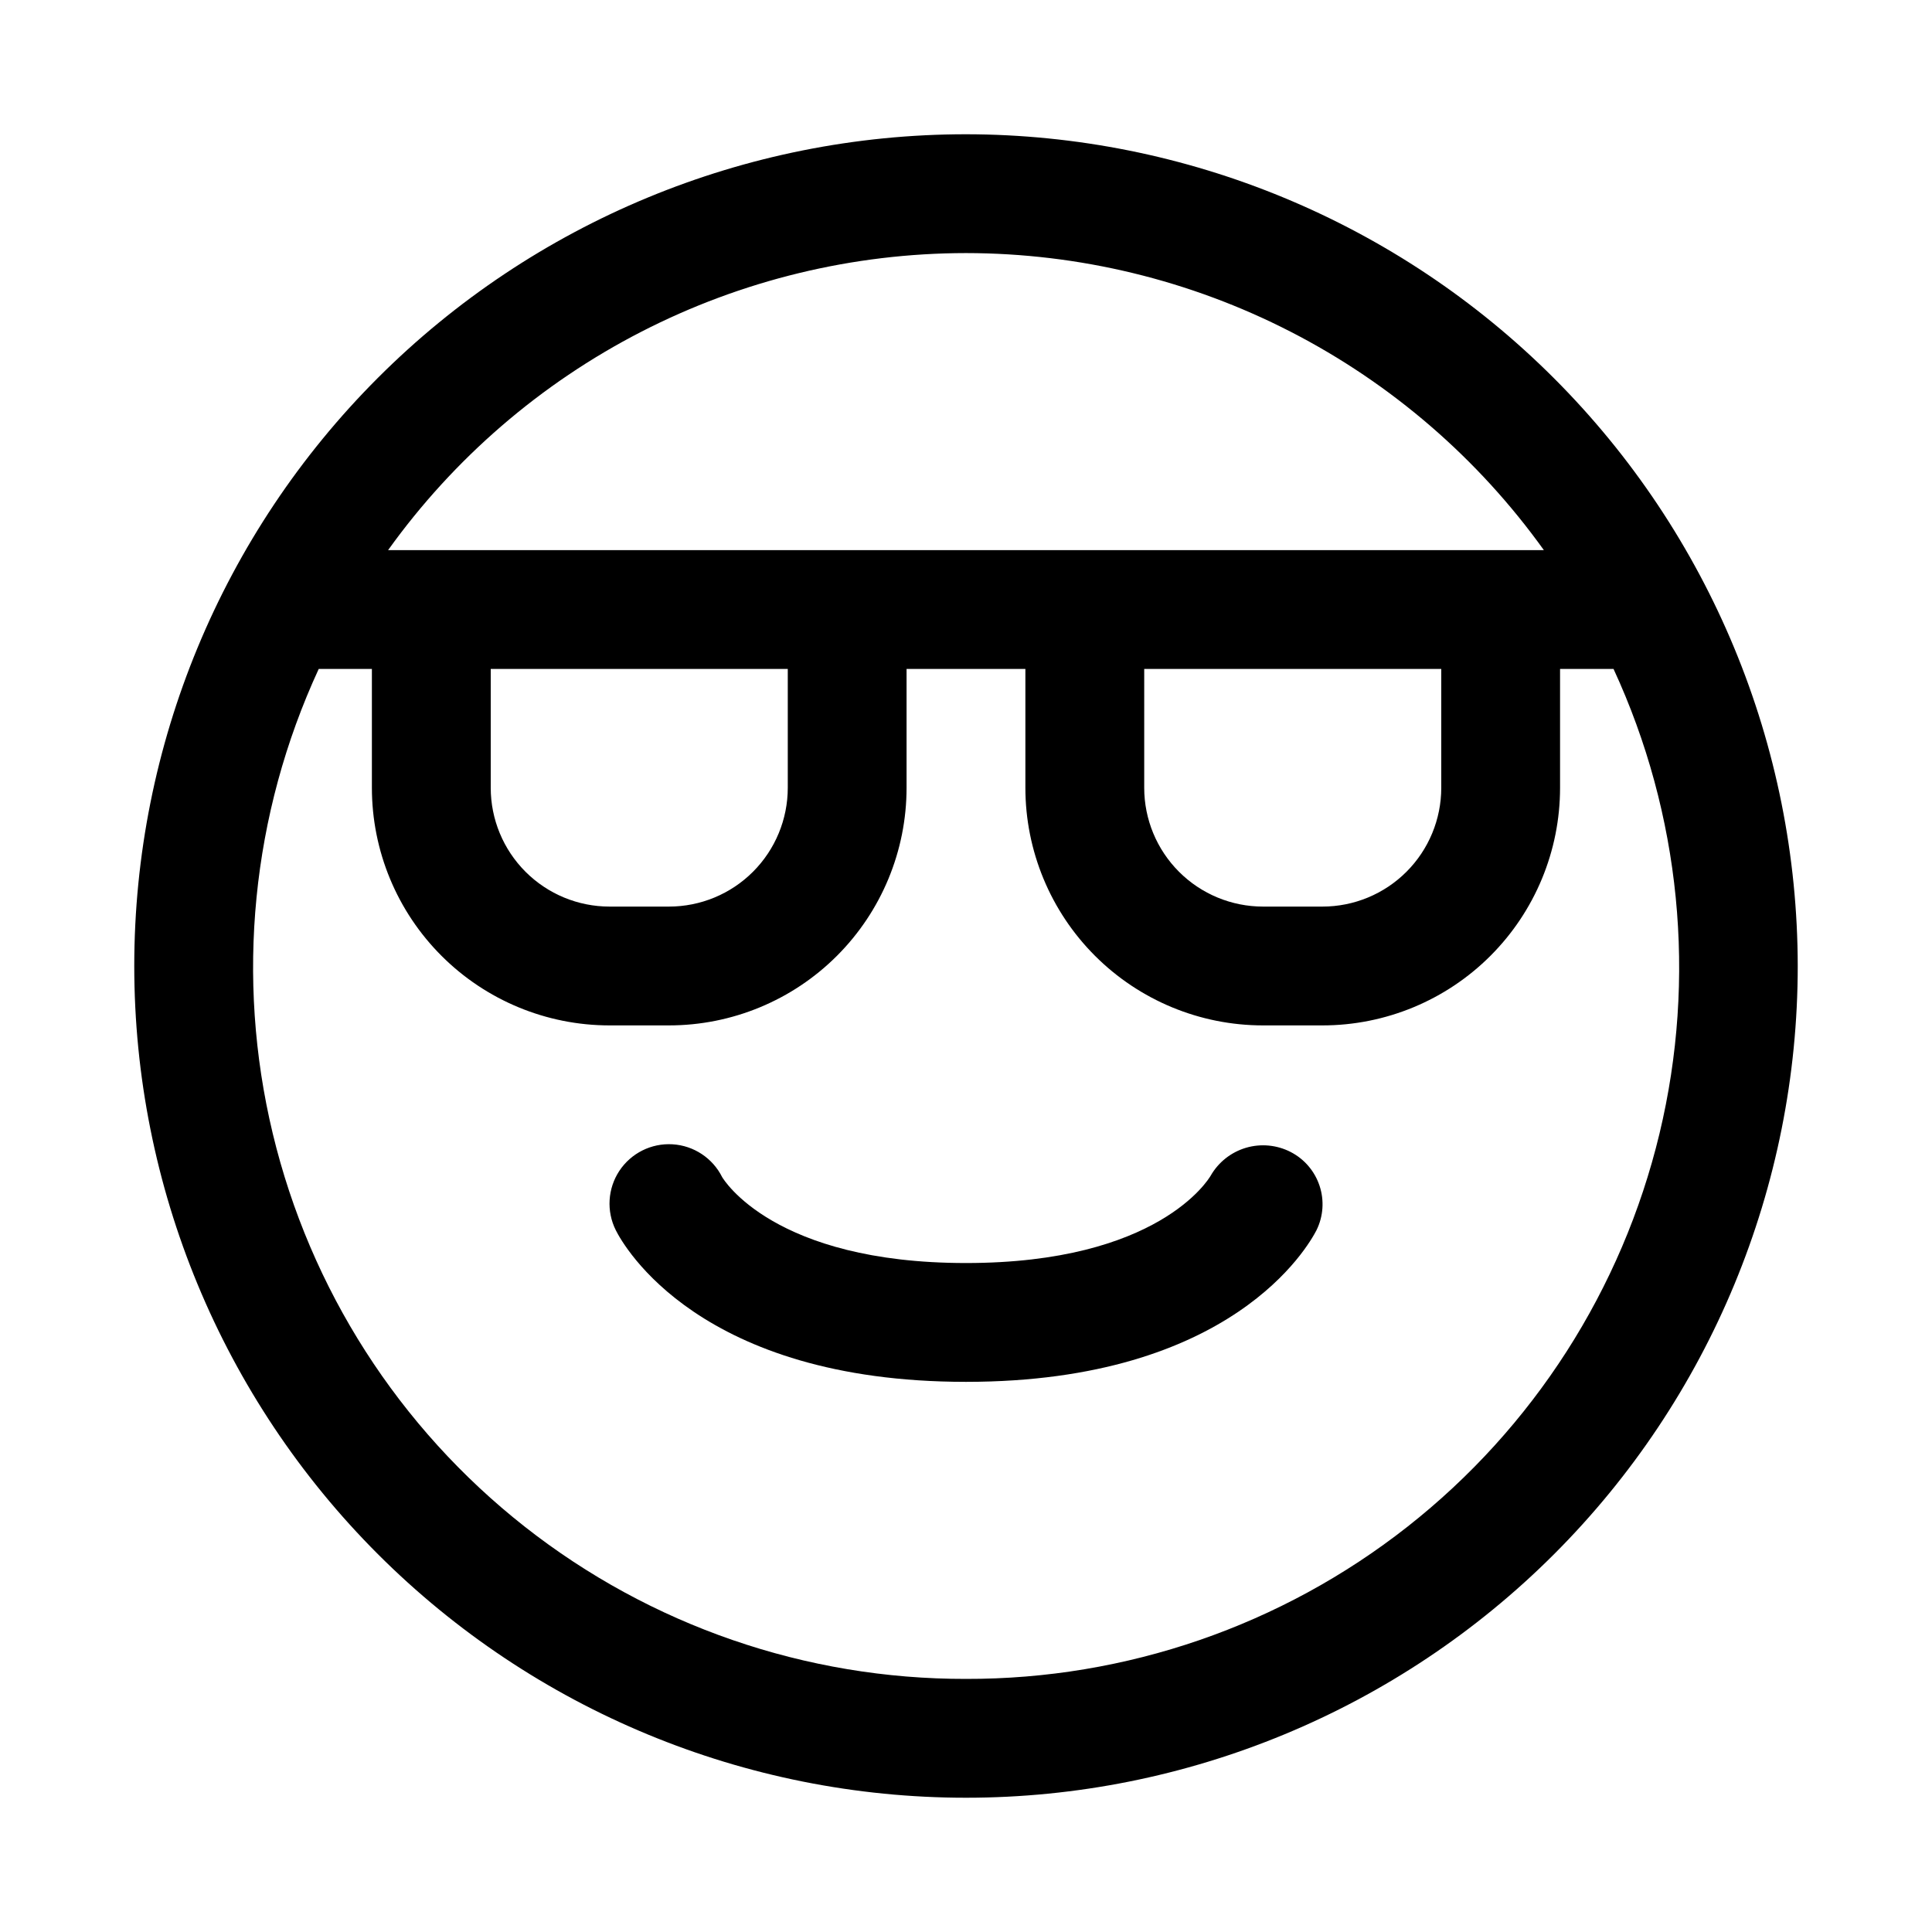
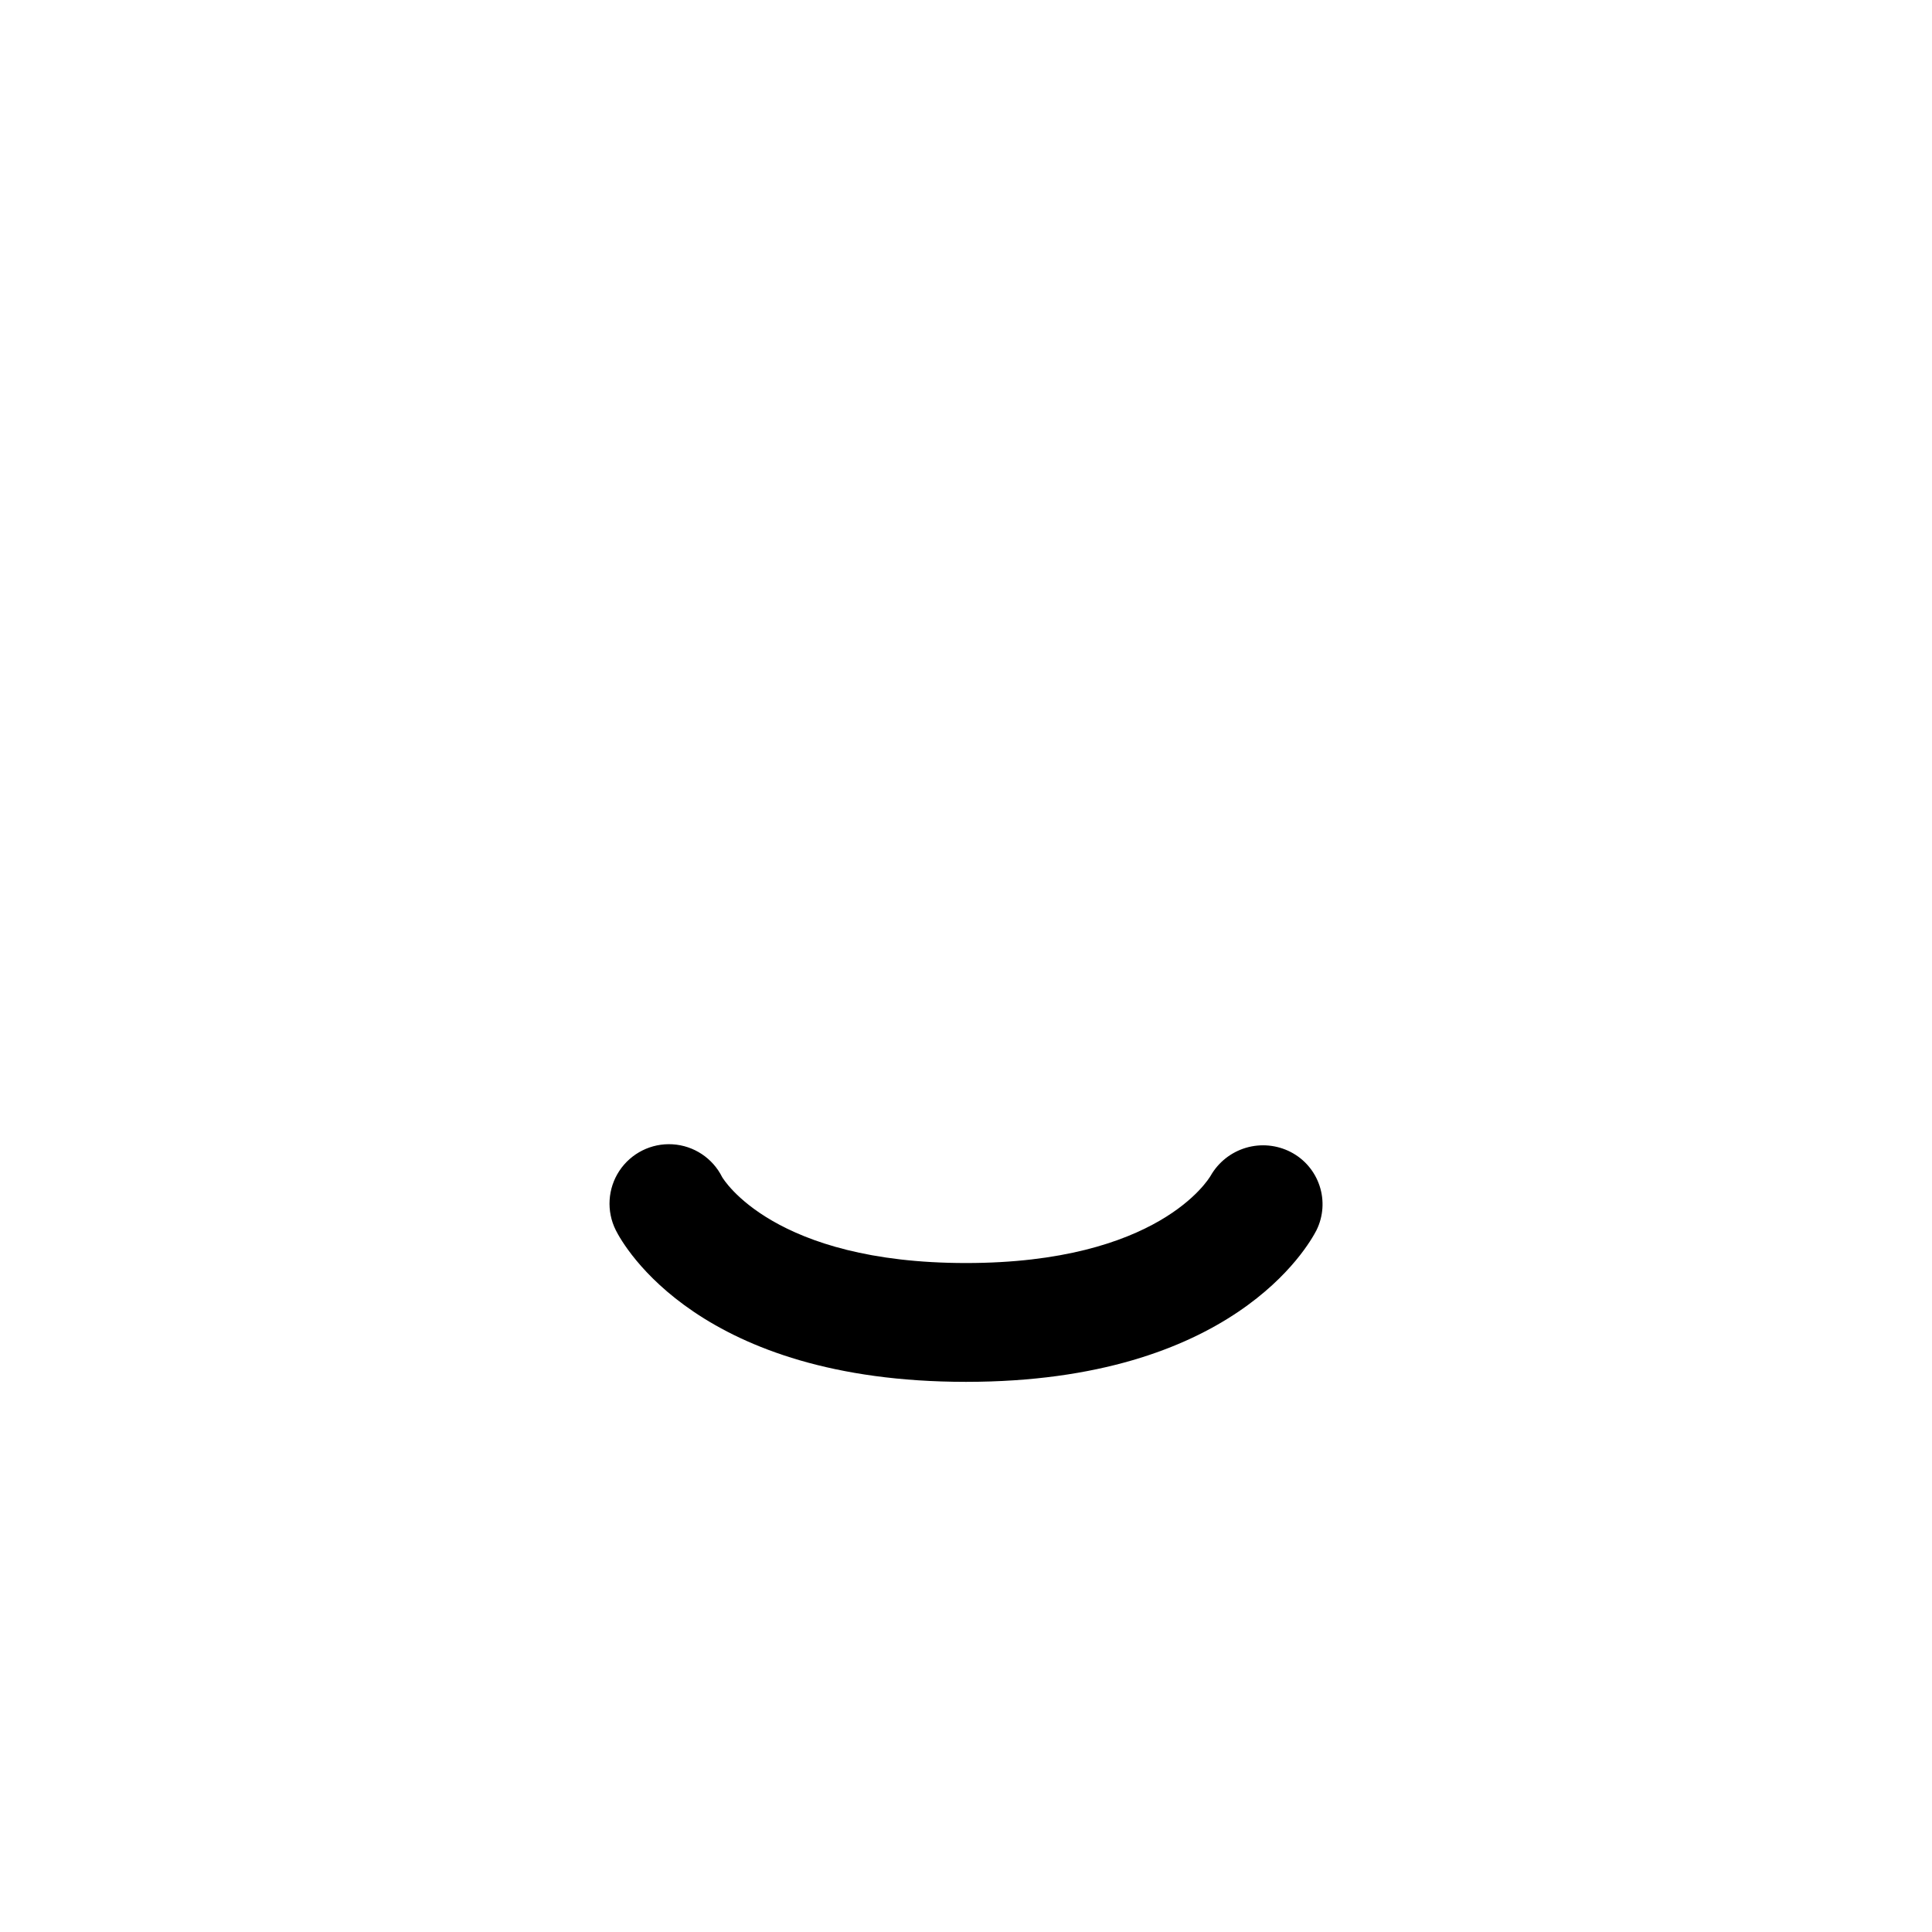
<svg xmlns="http://www.w3.org/2000/svg" fill="#000000" width="800px" height="800px" version="1.1" viewBox="144 144 512 512">
  <g>
-     <path d="m400 179.58c-58.461 0-114.52 23.223-155.86 64.559s-64.559 97.398-64.559 155.86c0 58.457 23.223 114.52 64.559 155.86 41.336 41.336 97.398 64.559 155.86 64.559 58.457 0 114.52-23.223 155.86-64.559 41.336-41.336 64.559-97.398 64.559-155.86-0.062-58.441-23.305-114.47-64.625-155.79-41.324-41.324-97.352-64.566-155.79-64.629zm0 31.488c29.941 0.027 59.445 7.18 86.074 20.867 26.629 13.688 49.621 33.52 67.066 57.852h-306.29c17.449-24.332 40.438-44.164 67.066-57.852s56.137-20.84 86.078-20.867zm47.23 110.21h78.719v31.488c0 8.352-3.316 16.359-9.223 22.266-5.902 5.906-13.914 9.223-22.266 9.223h-15.742c-8.352 0-16.359-3.316-22.266-9.223s-9.223-13.914-9.223-22.266zm-173.18 0h78.719v31.488c0 8.352-3.316 16.359-9.223 22.266s-13.914 9.223-22.266 9.223h-15.742c-8.352 0-16.359-3.316-22.266-9.223s-9.223-13.914-9.223-22.266zm125.95 267.65c-42.418 0.086-83.621-14.133-116.96-40.359-33.336-26.227-56.855-62.922-66.758-104.17-9.902-41.242-5.613-84.617 12.184-123.12h14.09v31.488c0 16.703 6.633 32.723 18.445 44.531 11.809 11.812 27.828 18.445 44.531 18.445h15.742c16.703 0 32.723-6.633 44.531-18.445 11.812-11.809 18.445-27.828 18.445-44.531v-31.488h31.488v31.488c0 16.703 6.637 32.723 18.445 44.531 11.812 11.812 27.828 18.445 44.531 18.445h15.742c16.703 0 32.723-6.633 44.531-18.445 11.812-11.809 18.445-27.828 18.445-44.531v-31.488h14.172c17.797 38.512 22.086 81.898 12.176 123.15s-33.445 77.953-66.793 104.17c-33.352 26.223-74.57 40.43-116.99 40.328z" />
    <path d="m486.04 449.29c-3.664-1.883-7.918-2.281-11.867-1.109-3.949 1.176-7.297 3.828-9.34 7.406-0.551 0.914-13.84 23.129-64.832 23.129-50.996 0-64.281-22.215-64.629-22.781-2.516-5.035-7.523-8.344-13.141-8.684-5.617-0.34-10.988 2.344-14.094 7.035-3.102 4.695-3.465 10.688-0.949 15.723 2.062 4.109 22.152 40.195 92.812 40.195s90.75-36.086 92.891-40.195h-0.004c1.805-3.66 2.094-7.883 0.812-11.758s-4.031-7.094-7.66-8.961z" />
  </g>
</svg>